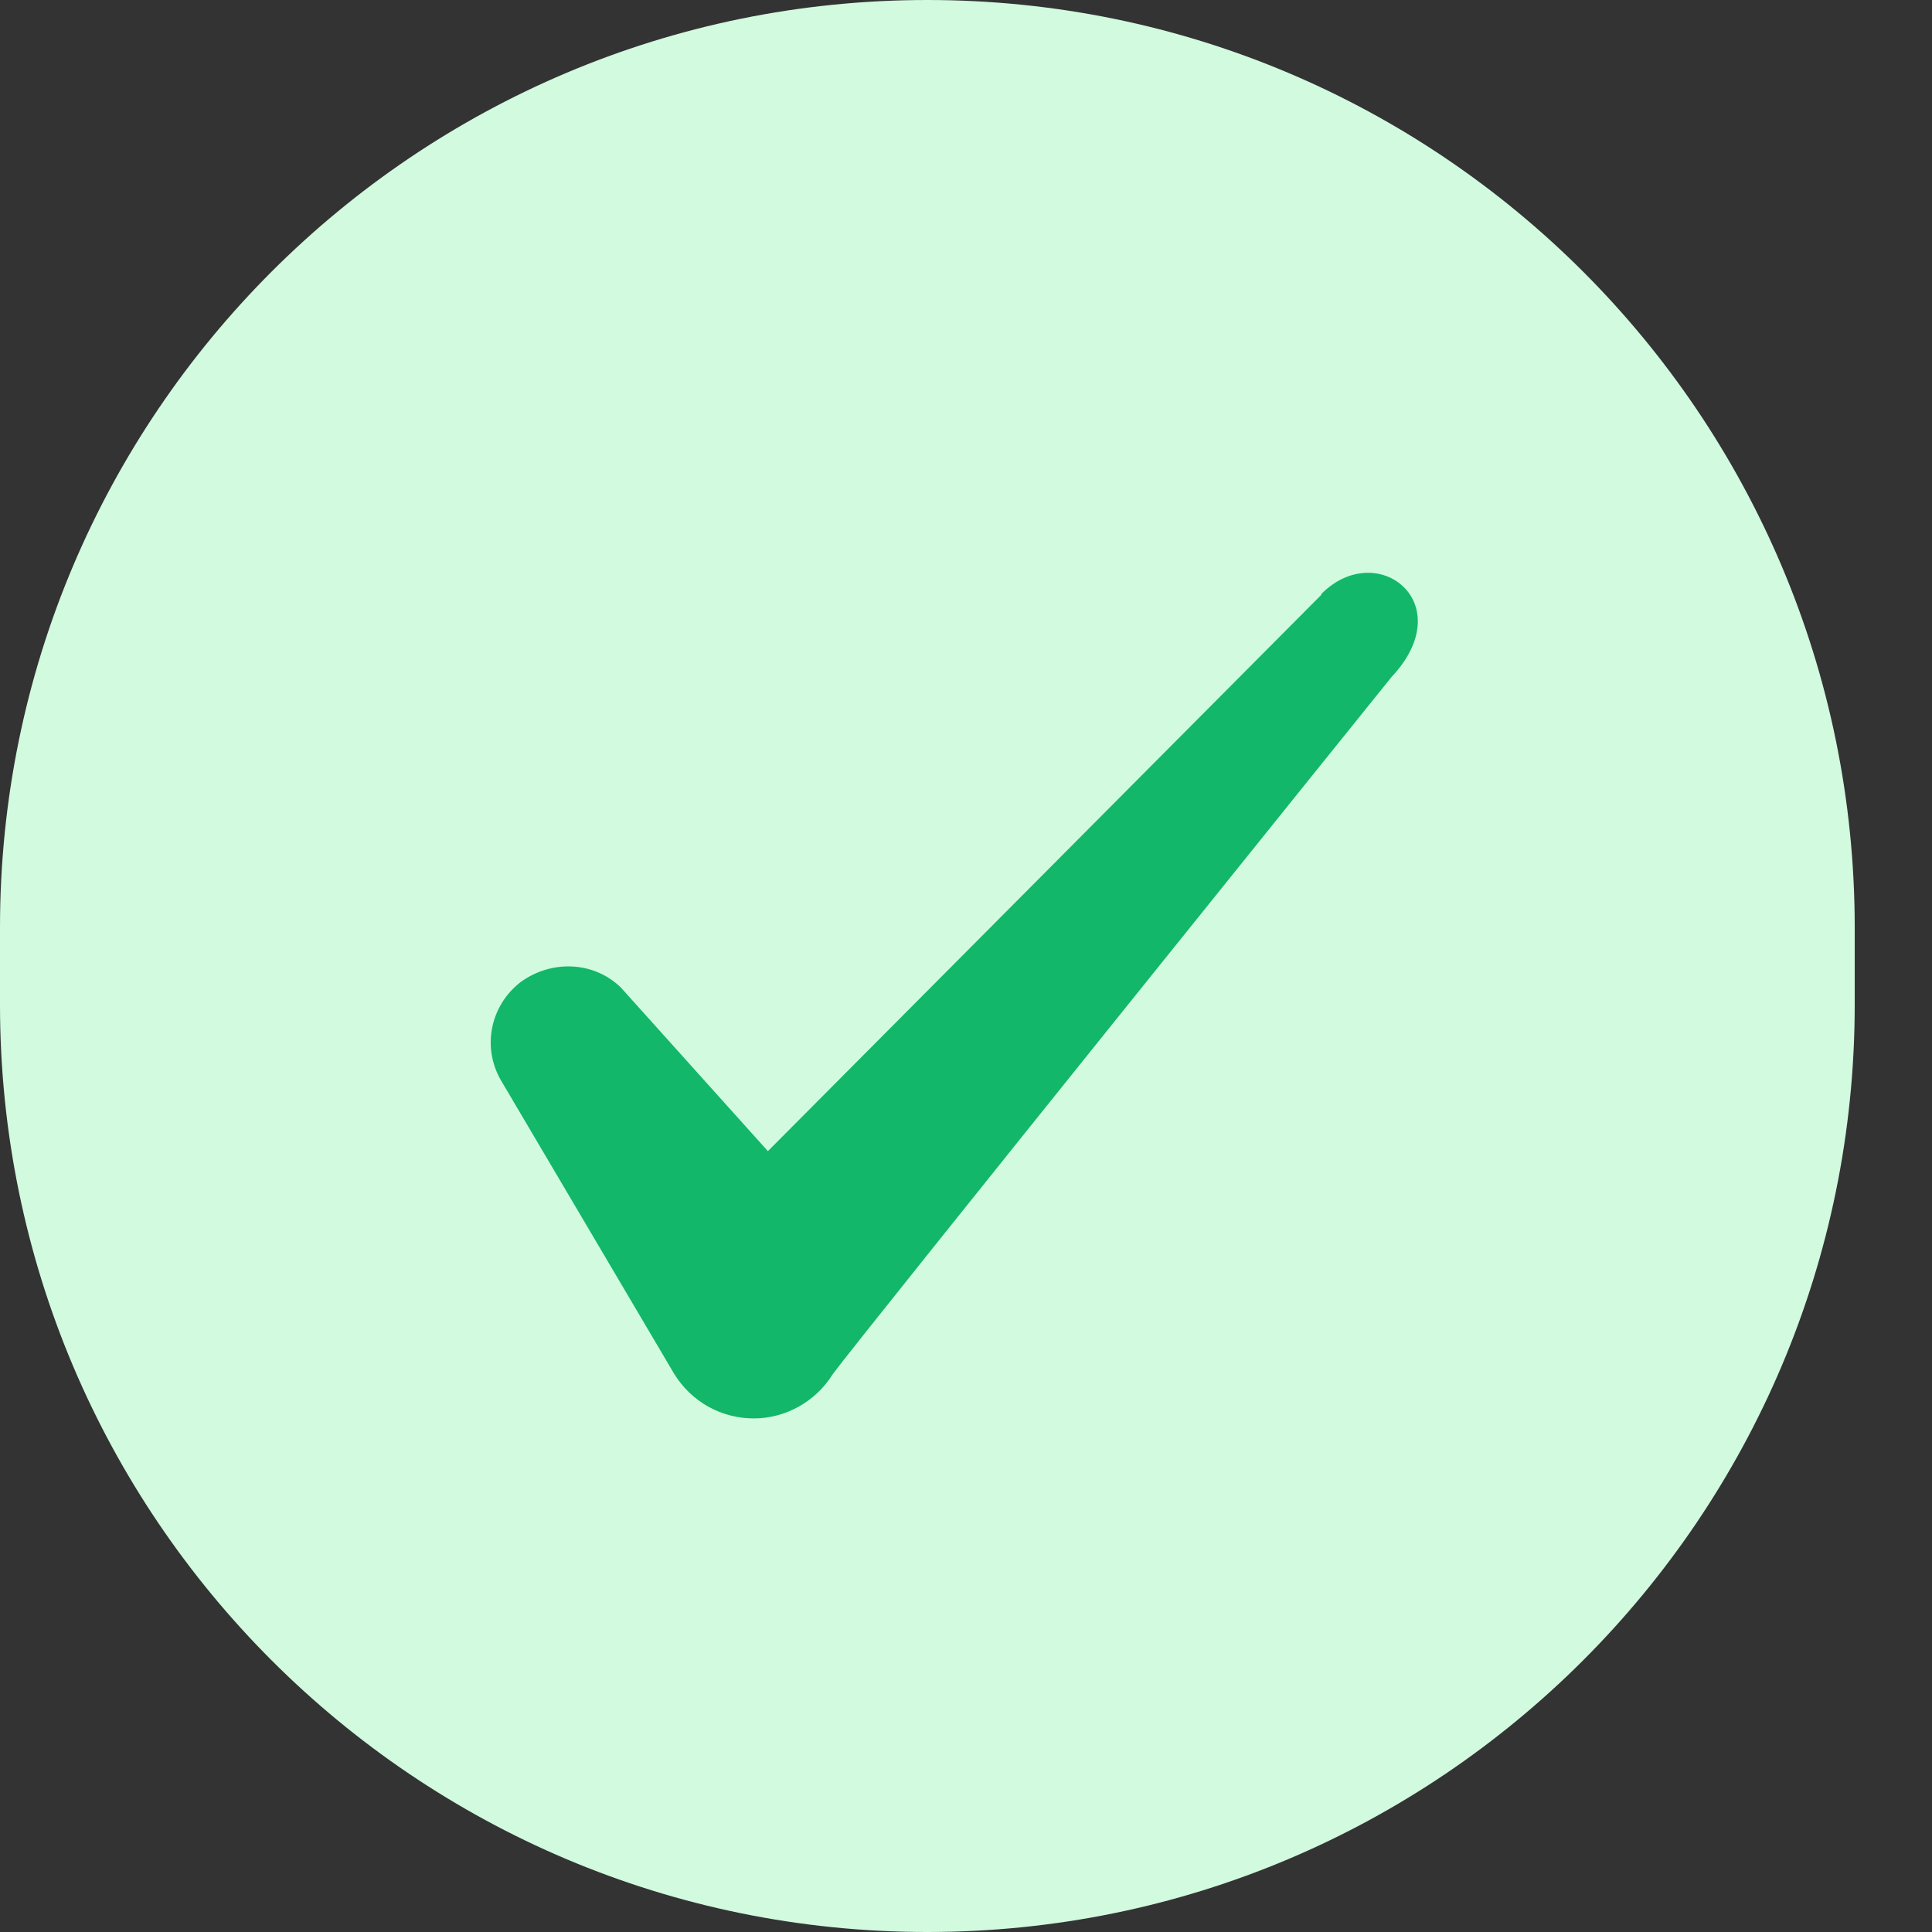
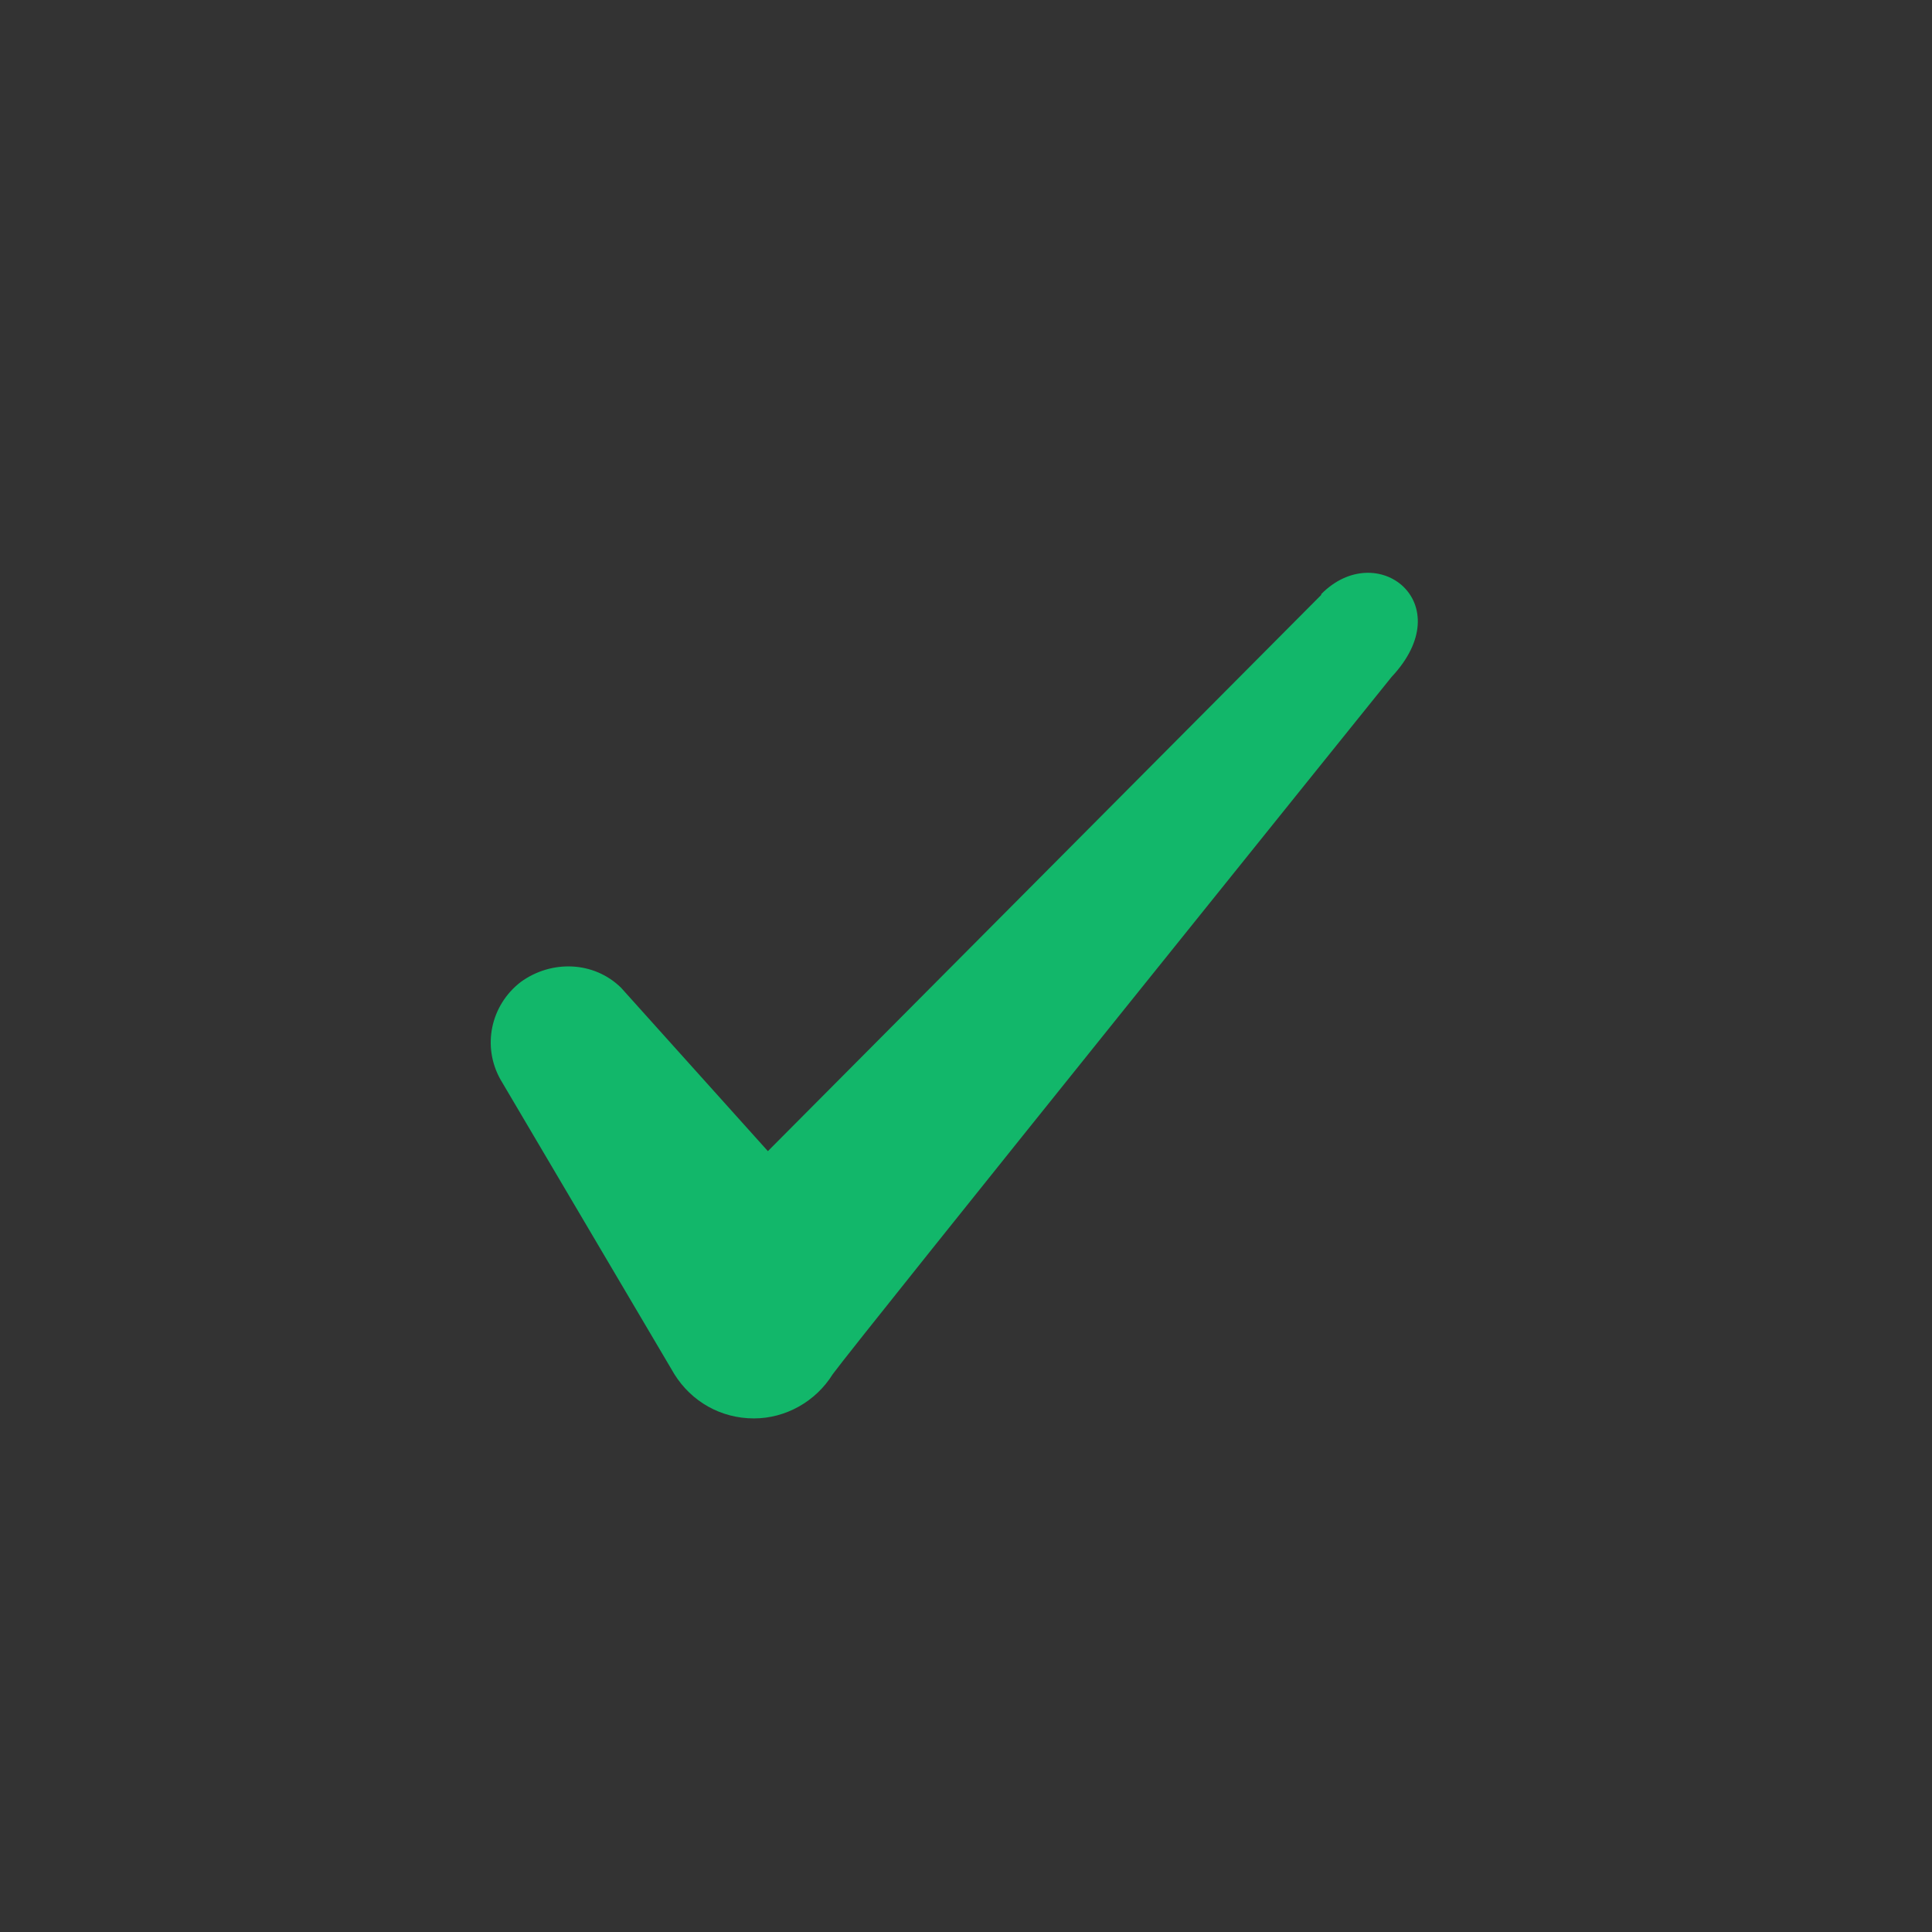
<svg xmlns="http://www.w3.org/2000/svg" width="24" height="24" viewBox="0 0 24 24" fill="none">
  <rect x="0" y="0" width="24" height="24" fill="#333333" stroke="none" />
-   <path d="M0 11.52C0 5.158 5.158 0 11.52 0C17.882 0 23.04 5.158 23.04 11.52V12.48C23.04 18.842 17.882 24 11.52 24C5.158 24 0 18.842 0 12.48V11.52Z" fill="#D1FADF" />
  <path fill-rule="evenodd" clip-rule="evenodd" d="M16.413 7.39L9.539 14.3L7.715 12.27C7.379 11.94 6.851 11.92 6.467 12.2C6.093 12.49 5.987 13 6.217 13.41L8.377 17.07C8.589 17.41 8.953 17.62 9.366 17.62C9.76 17.62 10.134 17.41 10.345 17.07C10.691 16.6 17.286 8.41 17.286 8.41C18.15 7.49 17.104 6.68 16.413 7.38V7.39Z" fill="#12B76A" />
</svg>